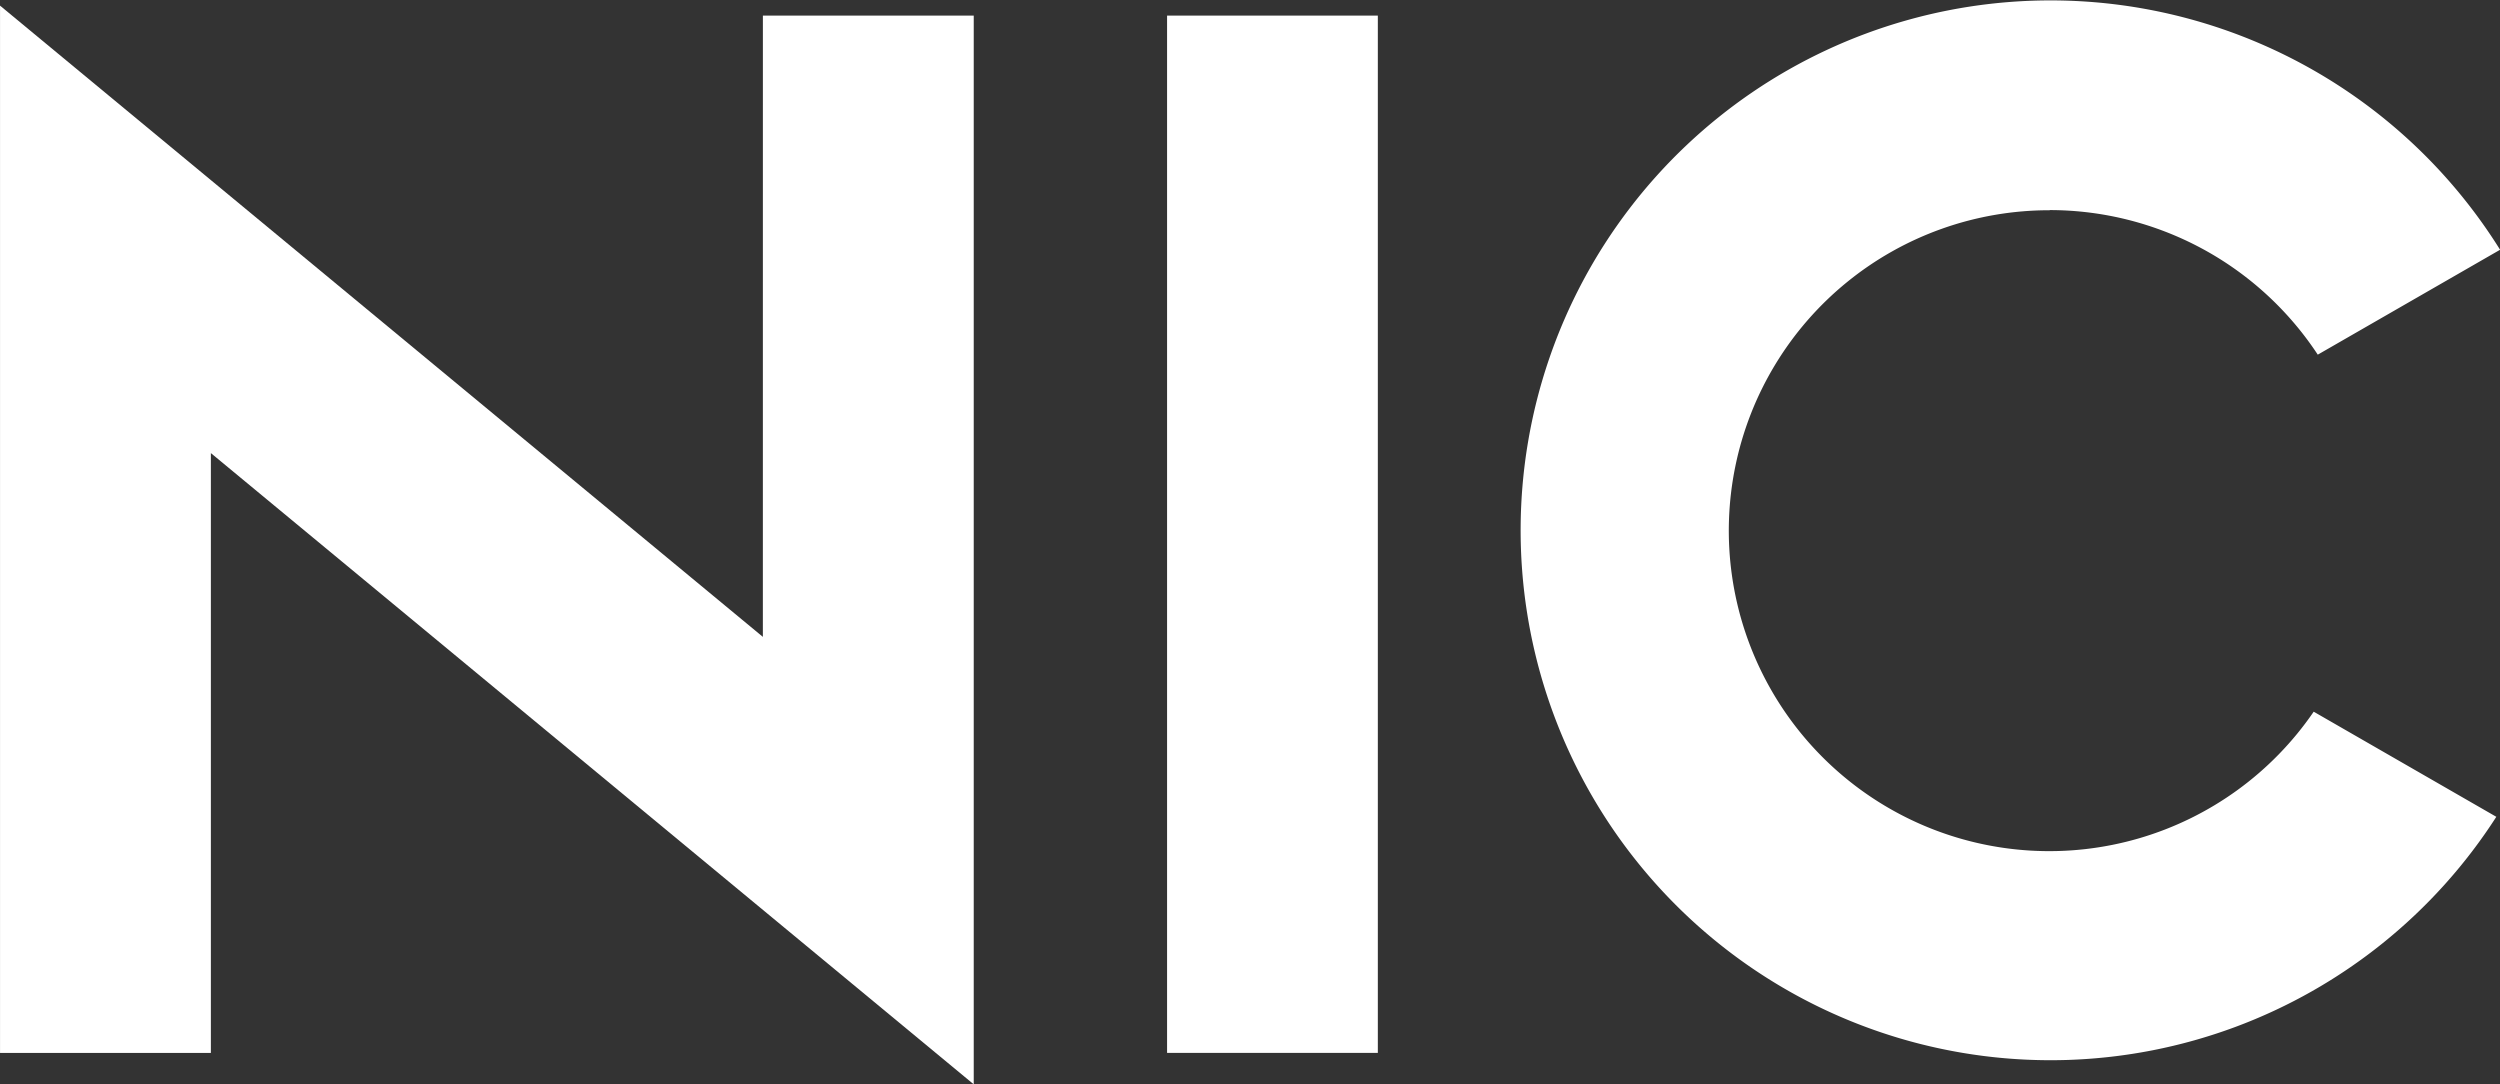
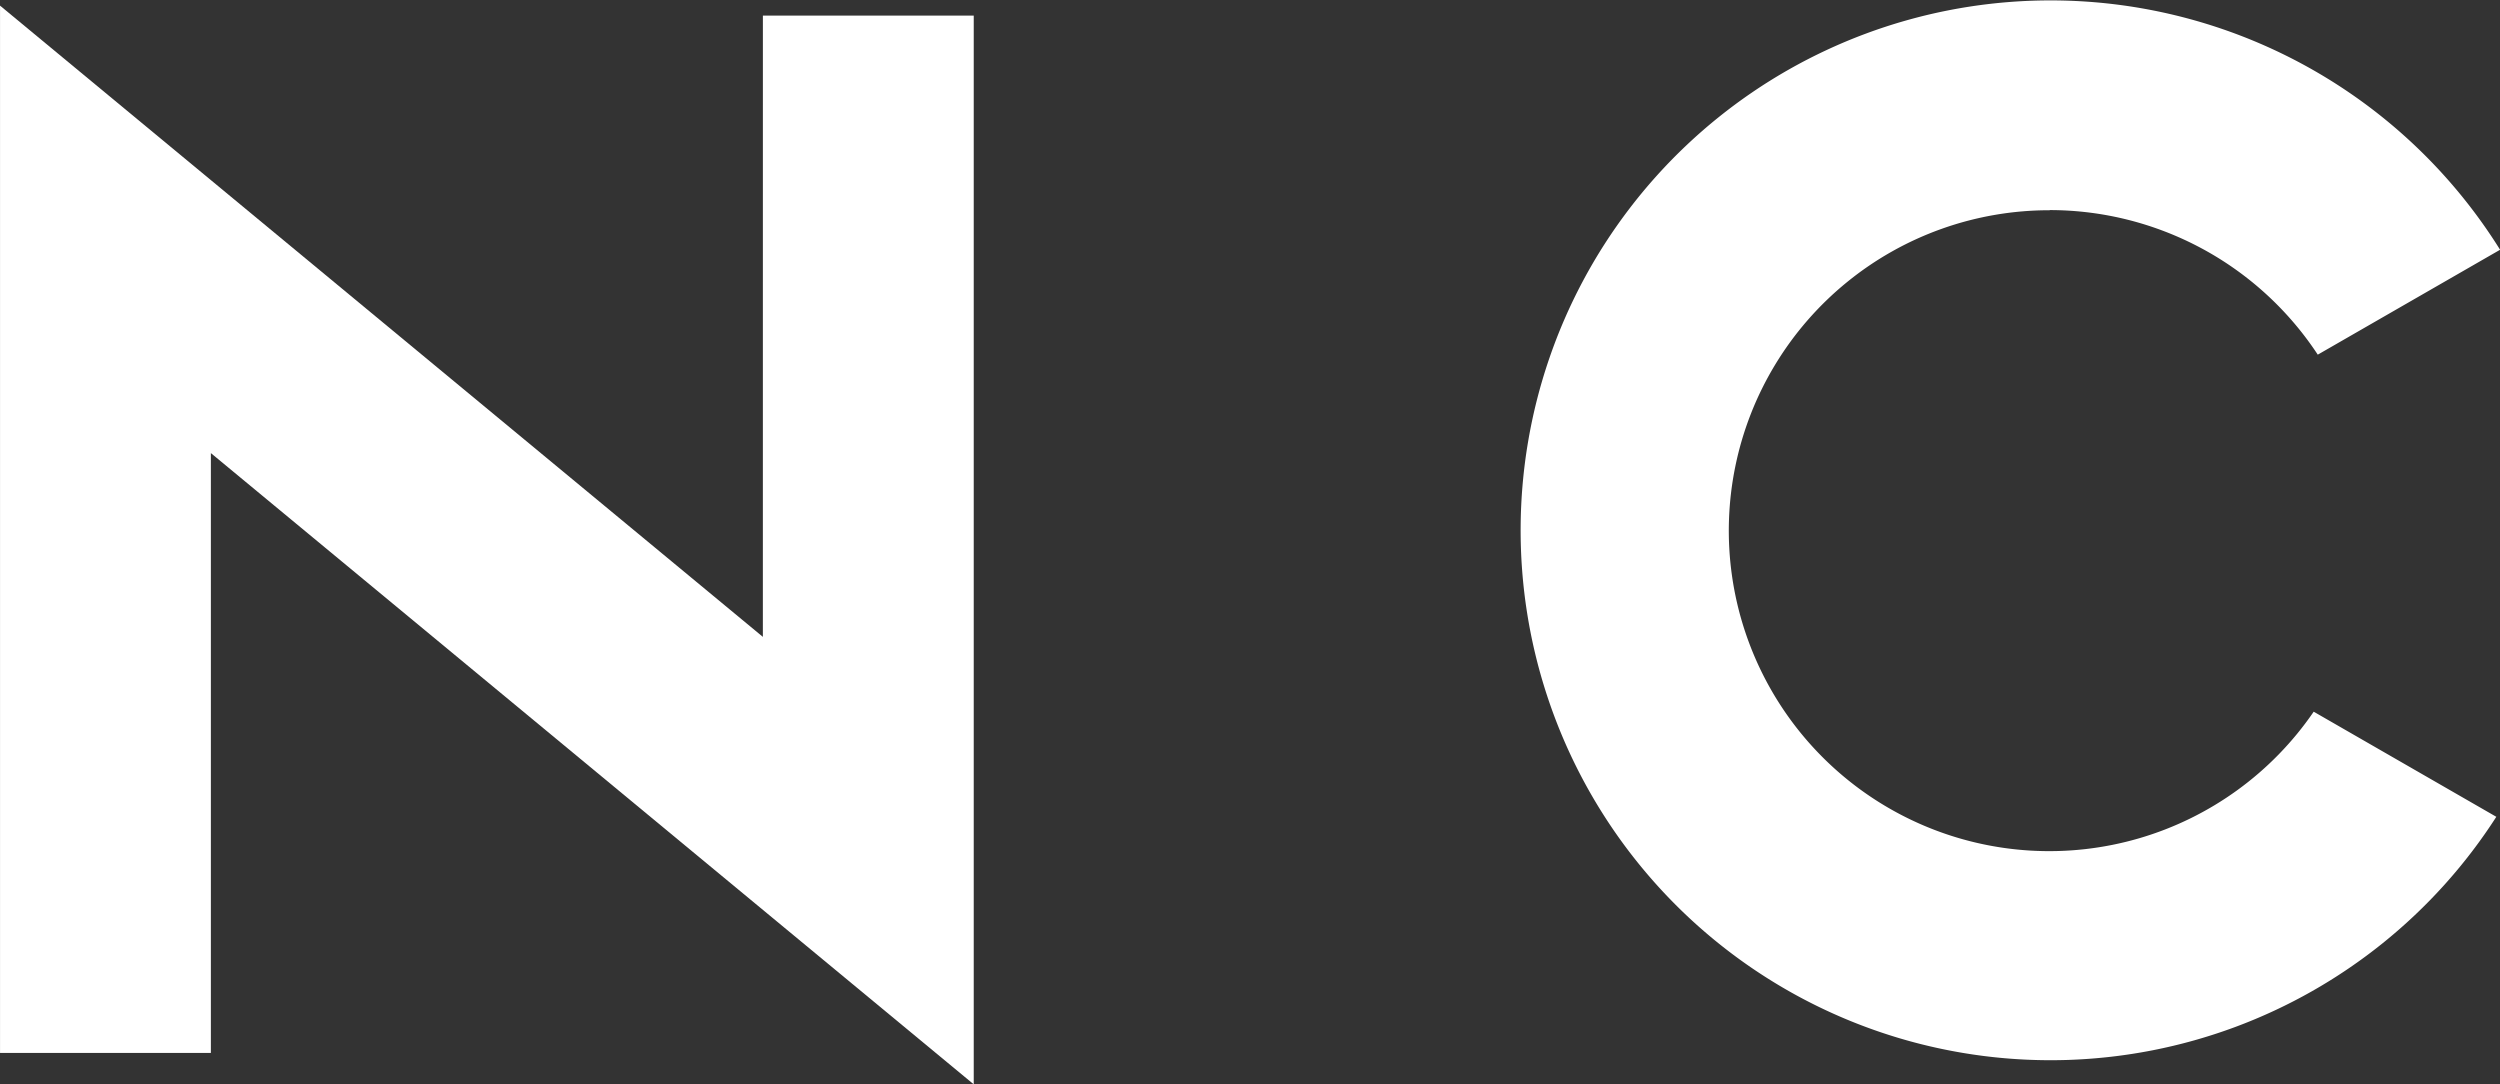
<svg xmlns="http://www.w3.org/2000/svg" width="83" height="36" viewBox="0 0 83 36">
  <rect x="0" y="0" width="83" height="36" fill="#333333" stroke="none" />
  <g id="グループ_1" data-name="グループ 1" transform="translate(-1452.361 -726.425)">
    <path id="パス_1" data-name="パス 1" d="M1477.688,747.534l-25.326-20.957v34.77h7V741.433l25.327,20.957V726.908h-7Z" transform="translate(0 0.035)" fill="#fff" />
-     <rect id="長方形_1" data-name="長方形 1" width="6.997" height="34.438" transform="translate(1491.108 726.943)" fill="#fff" />
    <path id="パス_2" data-name="パス 2" d="M1510.846,733.4a10.658,10.658,0,0,1,8.9,4.8l6.053-3.483a17.593,17.593,0,1,0-.125,18.826l-6.063-3.49a10.639,10.639,0,1,1-8.763-16.648Z" transform="translate(9.565 0)" fill="#fff" />
  </g>
</svg>